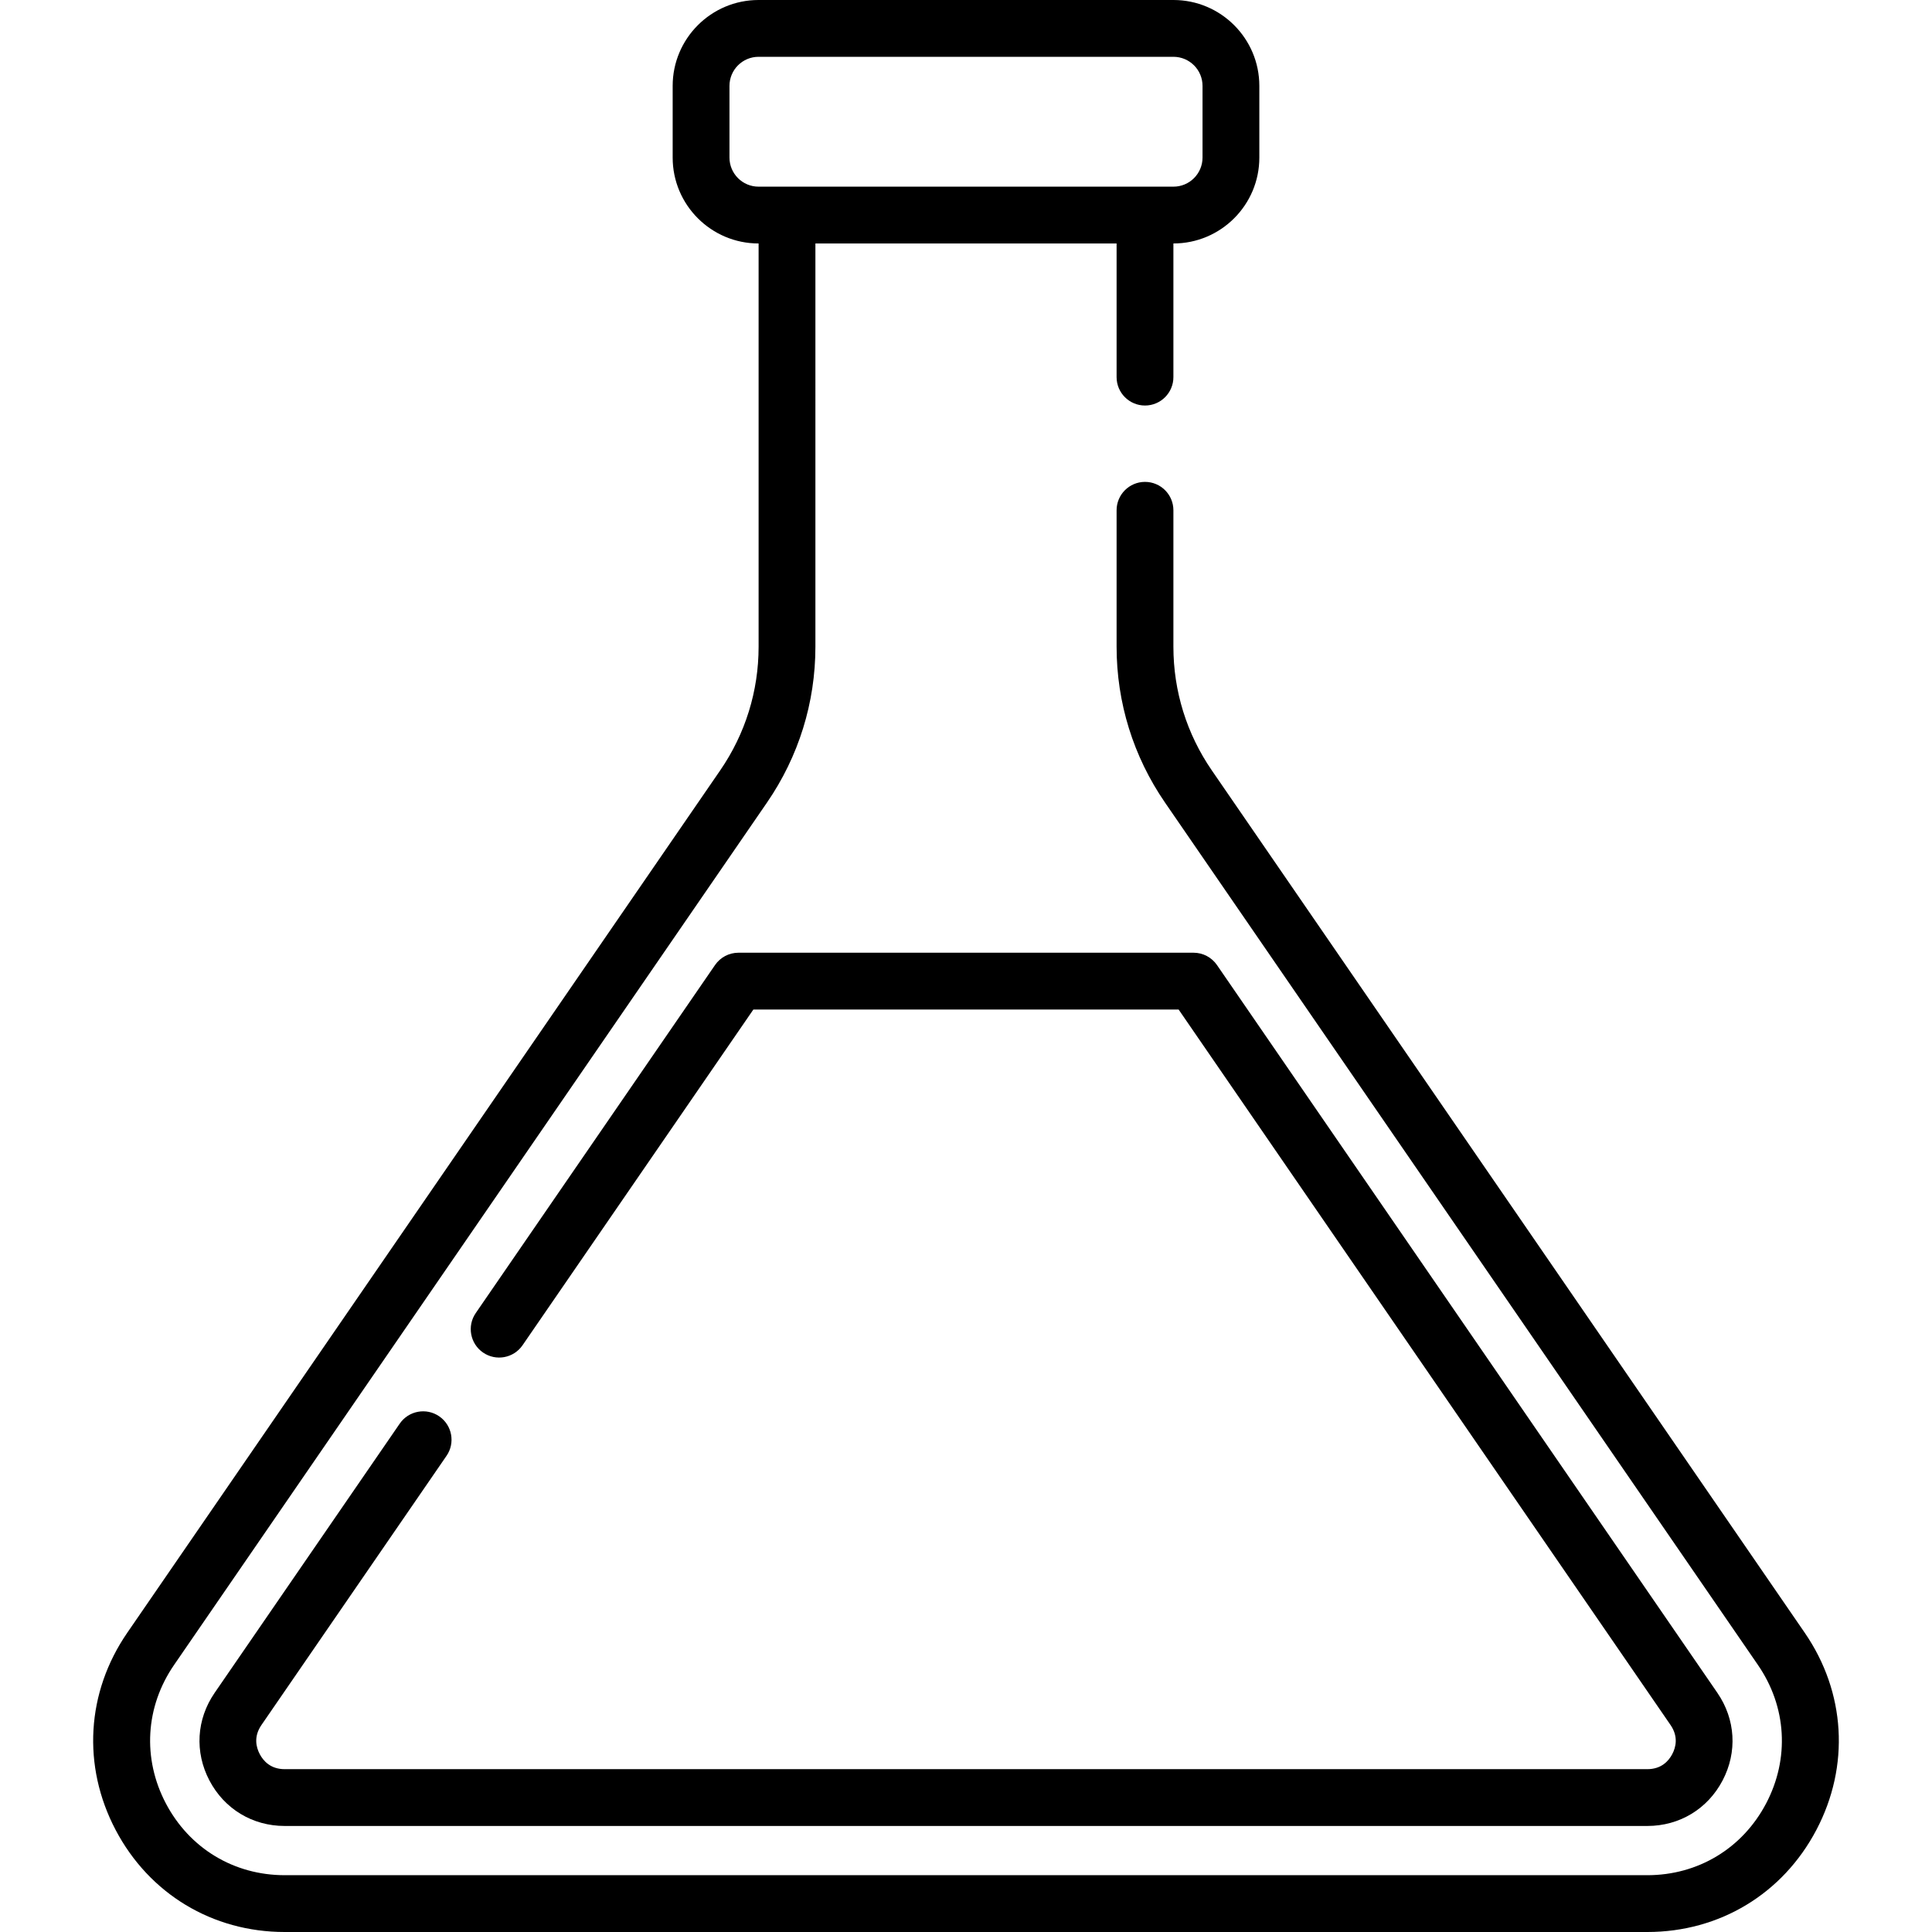
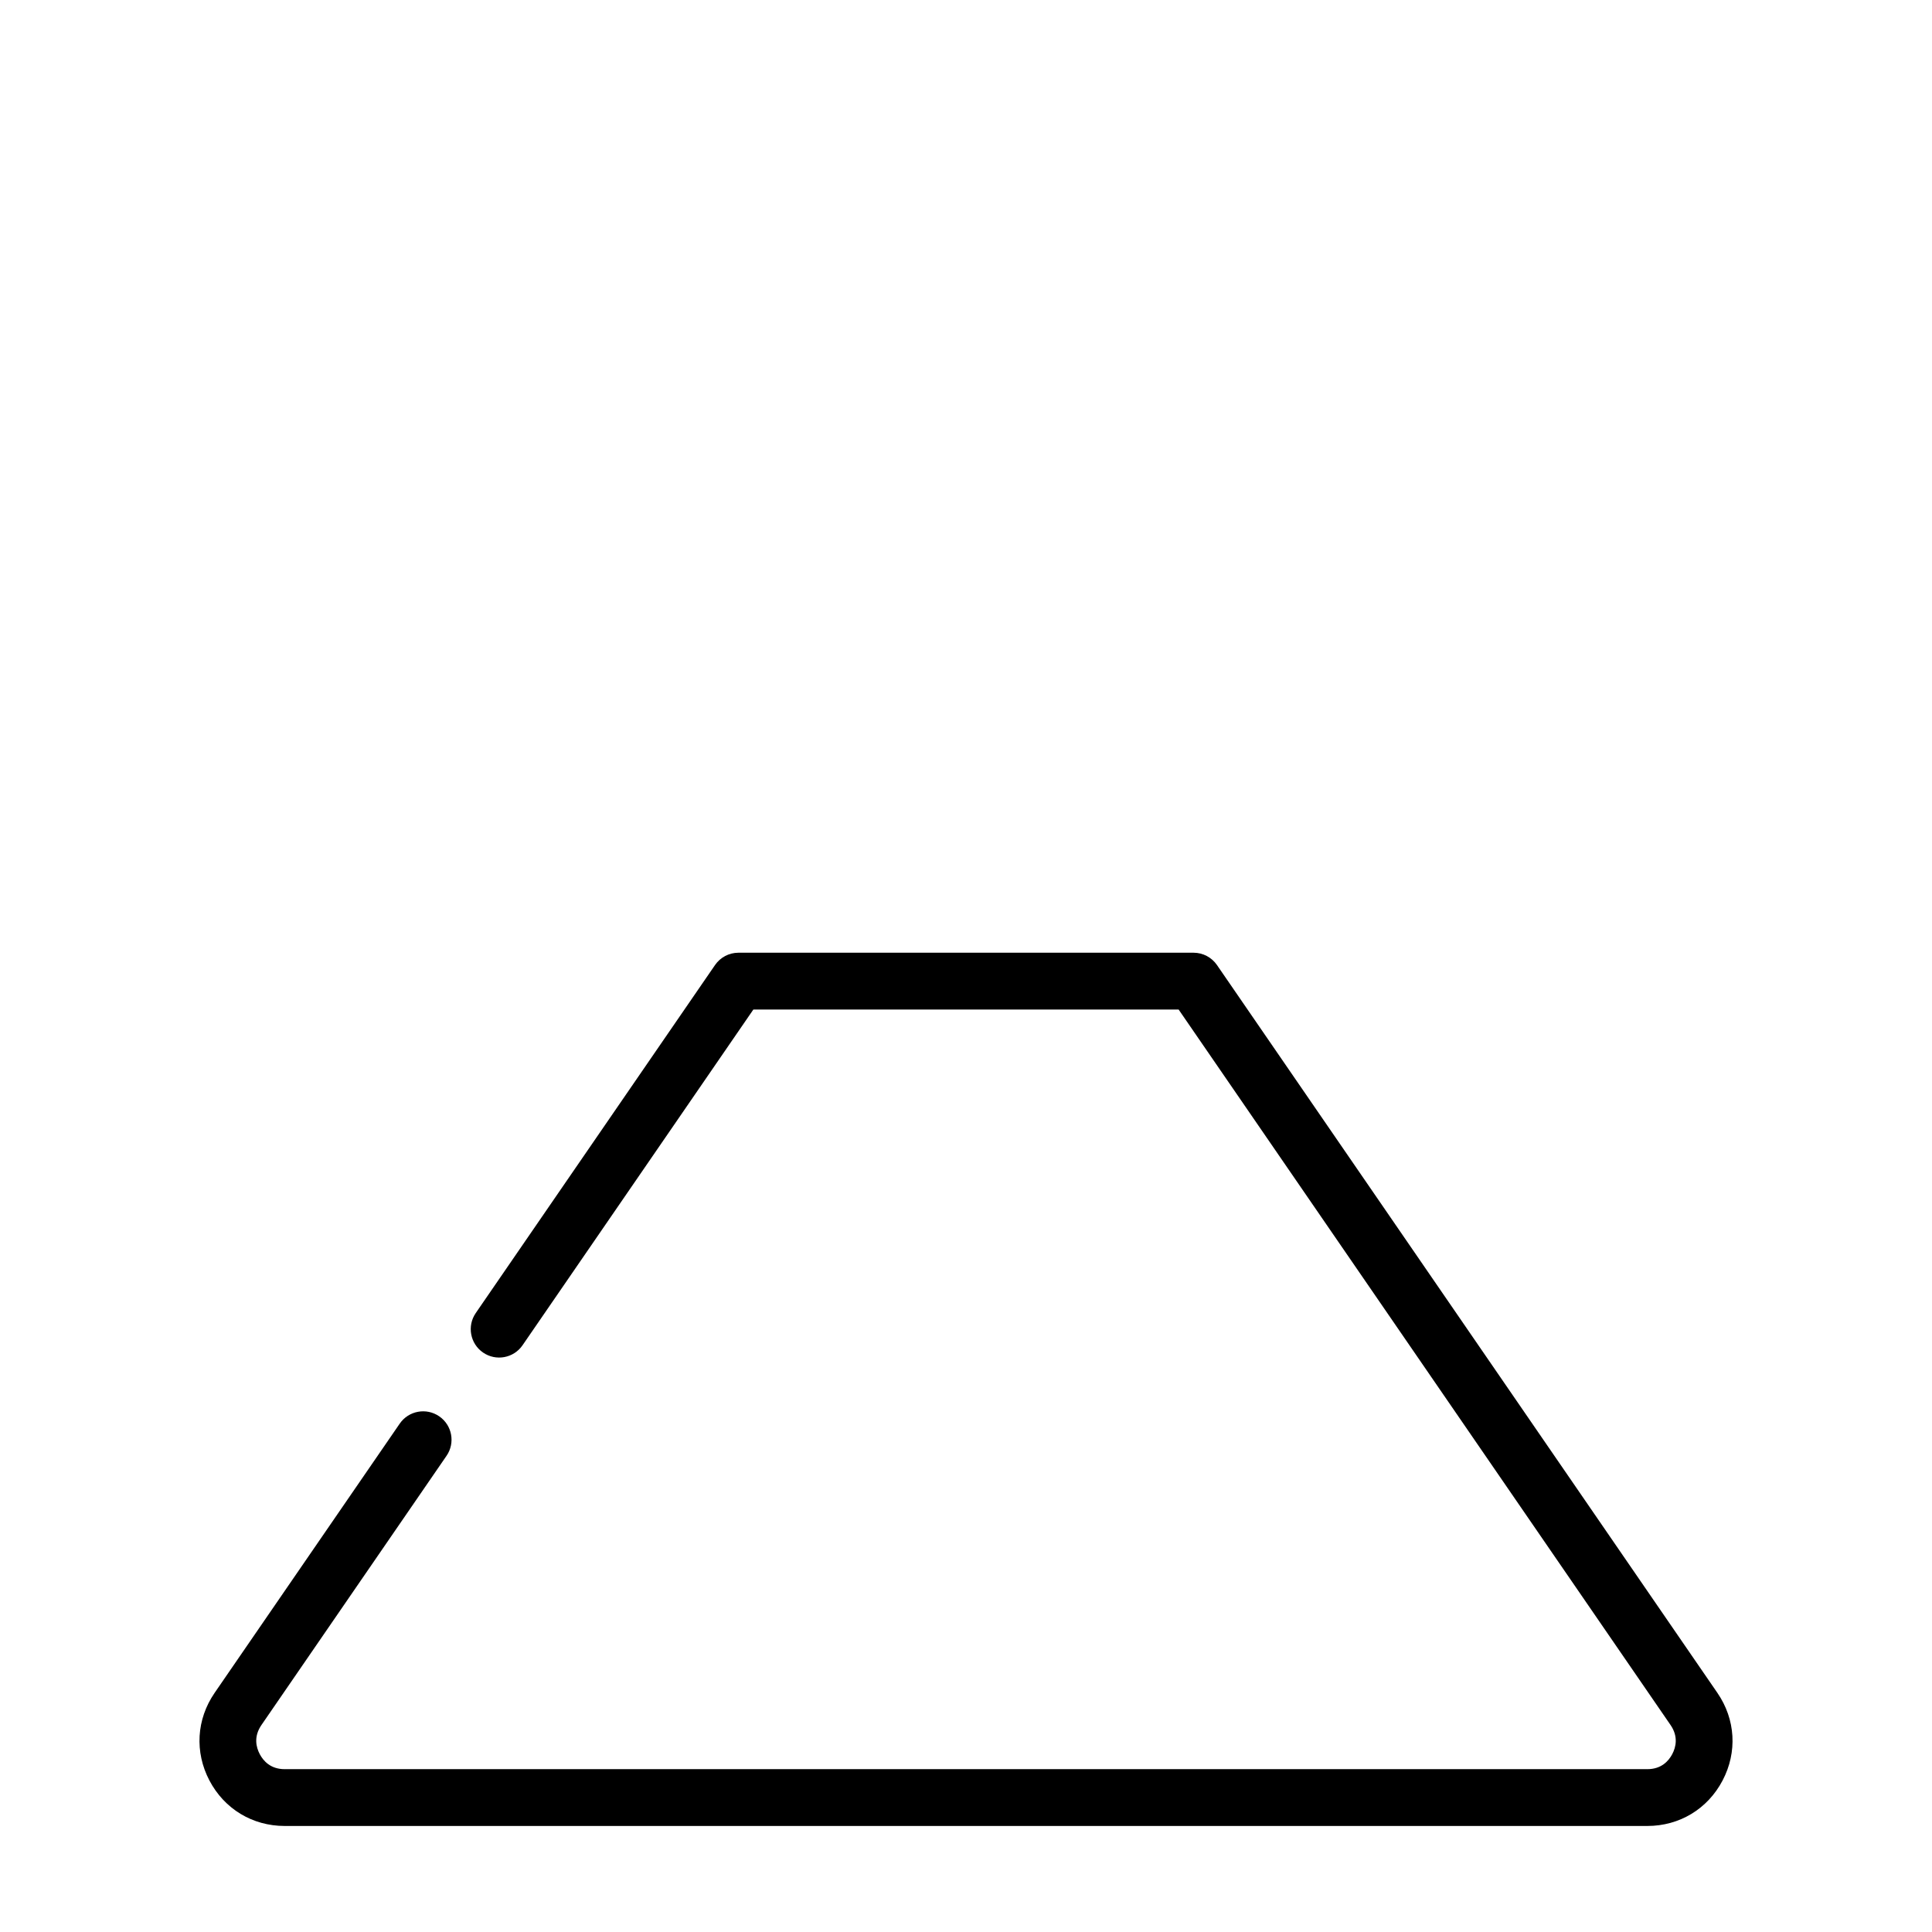
<svg xmlns="http://www.w3.org/2000/svg" version="1.1" id="Capa_1" x="0px" y="0px" viewBox="0 0 512 512" style="enable-background:new 0 0 512 512;" xml:space="preserve">
  <g>
    <g>
      <path d="M455.118,448.617L322.51,255.745c-1.404-2.042-3.724-3.263-6.202-3.263H195.693c-2.479,0-4.798,1.22-6.202,3.263    l-63.413,92.23c-2.355,3.425-1.488,8.111,1.938,10.466c3.425,2.355,8.111,1.488,10.466-1.938l61.169-88.968h112.697    l130.365,189.61c2.112,3.072,1.413,5.888,0.456,7.709c-0.958,1.821-2.883,3.992-6.611,3.992H75.441    c-3.728,0-5.652-2.171-6.61-3.991c-0.958-1.822-1.657-4.638,0.455-7.71l49.05-71.339c2.355-3.425,1.488-8.111-1.938-10.466    c-3.425-2.355-8.111-1.488-10.466,1.938l-49.05,71.34c-4.824,7.017-5.338,15.707-1.374,23.246    c3.965,7.537,11.417,12.036,19.933,12.036h361.118c8.516,0,15.967-4.499,19.934-12.038    C460.457,464.324,459.943,455.634,455.118,448.617z" />
    </g>
  </g>
  <g>
    <g>
-       <path d="M478.274,432.697L321.139,204.153c-6.657-9.682-10.176-21.011-10.176-32.761v-36.161c0-4.157-3.37-7.527-7.527-7.527    c-4.157,0-7.527,3.37-7.527,7.527v36.161c0,14.809,4.435,29.086,12.825,41.289l157.135,228.544    c7.62,11.083,8.431,24.807,2.169,36.71c-6.261,11.904-18.03,19.011-31.479,19.011H75.441c-13.45,0-25.218-7.107-31.479-19.011    c-6.262-11.904-5.451-25.627,2.169-36.71l157.135-228.544c8.39-12.203,12.825-26.48,12.825-41.289V64.521h79.818V99.94    c0,4.157,3.37,7.527,7.527,7.527c4.157,0,7.527-3.37,7.527-7.527V64.521h0.015c12.549,0,22.759-10.21,22.759-22.759V22.759    C333.736,10.21,323.526,0,310.977,0H201.023c-12.549,0-22.759,10.21-22.759,22.759v19.003c0,12.549,10.21,22.759,22.759,22.759    h0.015v106.872c0,11.75-3.519,23.078-10.176,32.761L33.726,432.697c-10.845,15.774-11.999,35.305-3.088,52.247    C39.55,501.886,56.299,512,75.441,512h361.118c19.142,0,35.891-10.114,44.802-27.056    C490.273,468.003,489.119,448.471,478.274,432.697z M201.023,49.467c-4.249,0-7.705-3.457-7.705-7.705V22.759    c0-4.249,3.457-7.705,7.705-7.705h109.955c4.249,0,7.705,3.457,7.705,7.705v19.003c0,4.249-3.457,7.705-7.705,7.705H201.023z" />
-     </g>
+       </g>
  </g>
  <g>
</g>
  <g>
</g>
  <g>
</g>
  <g>
</g>
  <g>
</g>
  <g>
</g>
  <g>
</g>
  <g>
</g>
  <g>
</g>
  <g>
</g>
  <g>
</g>
  <g>
</g>
  <g>
</g>
  <g>
</g>
  <g>
</g>
</svg>